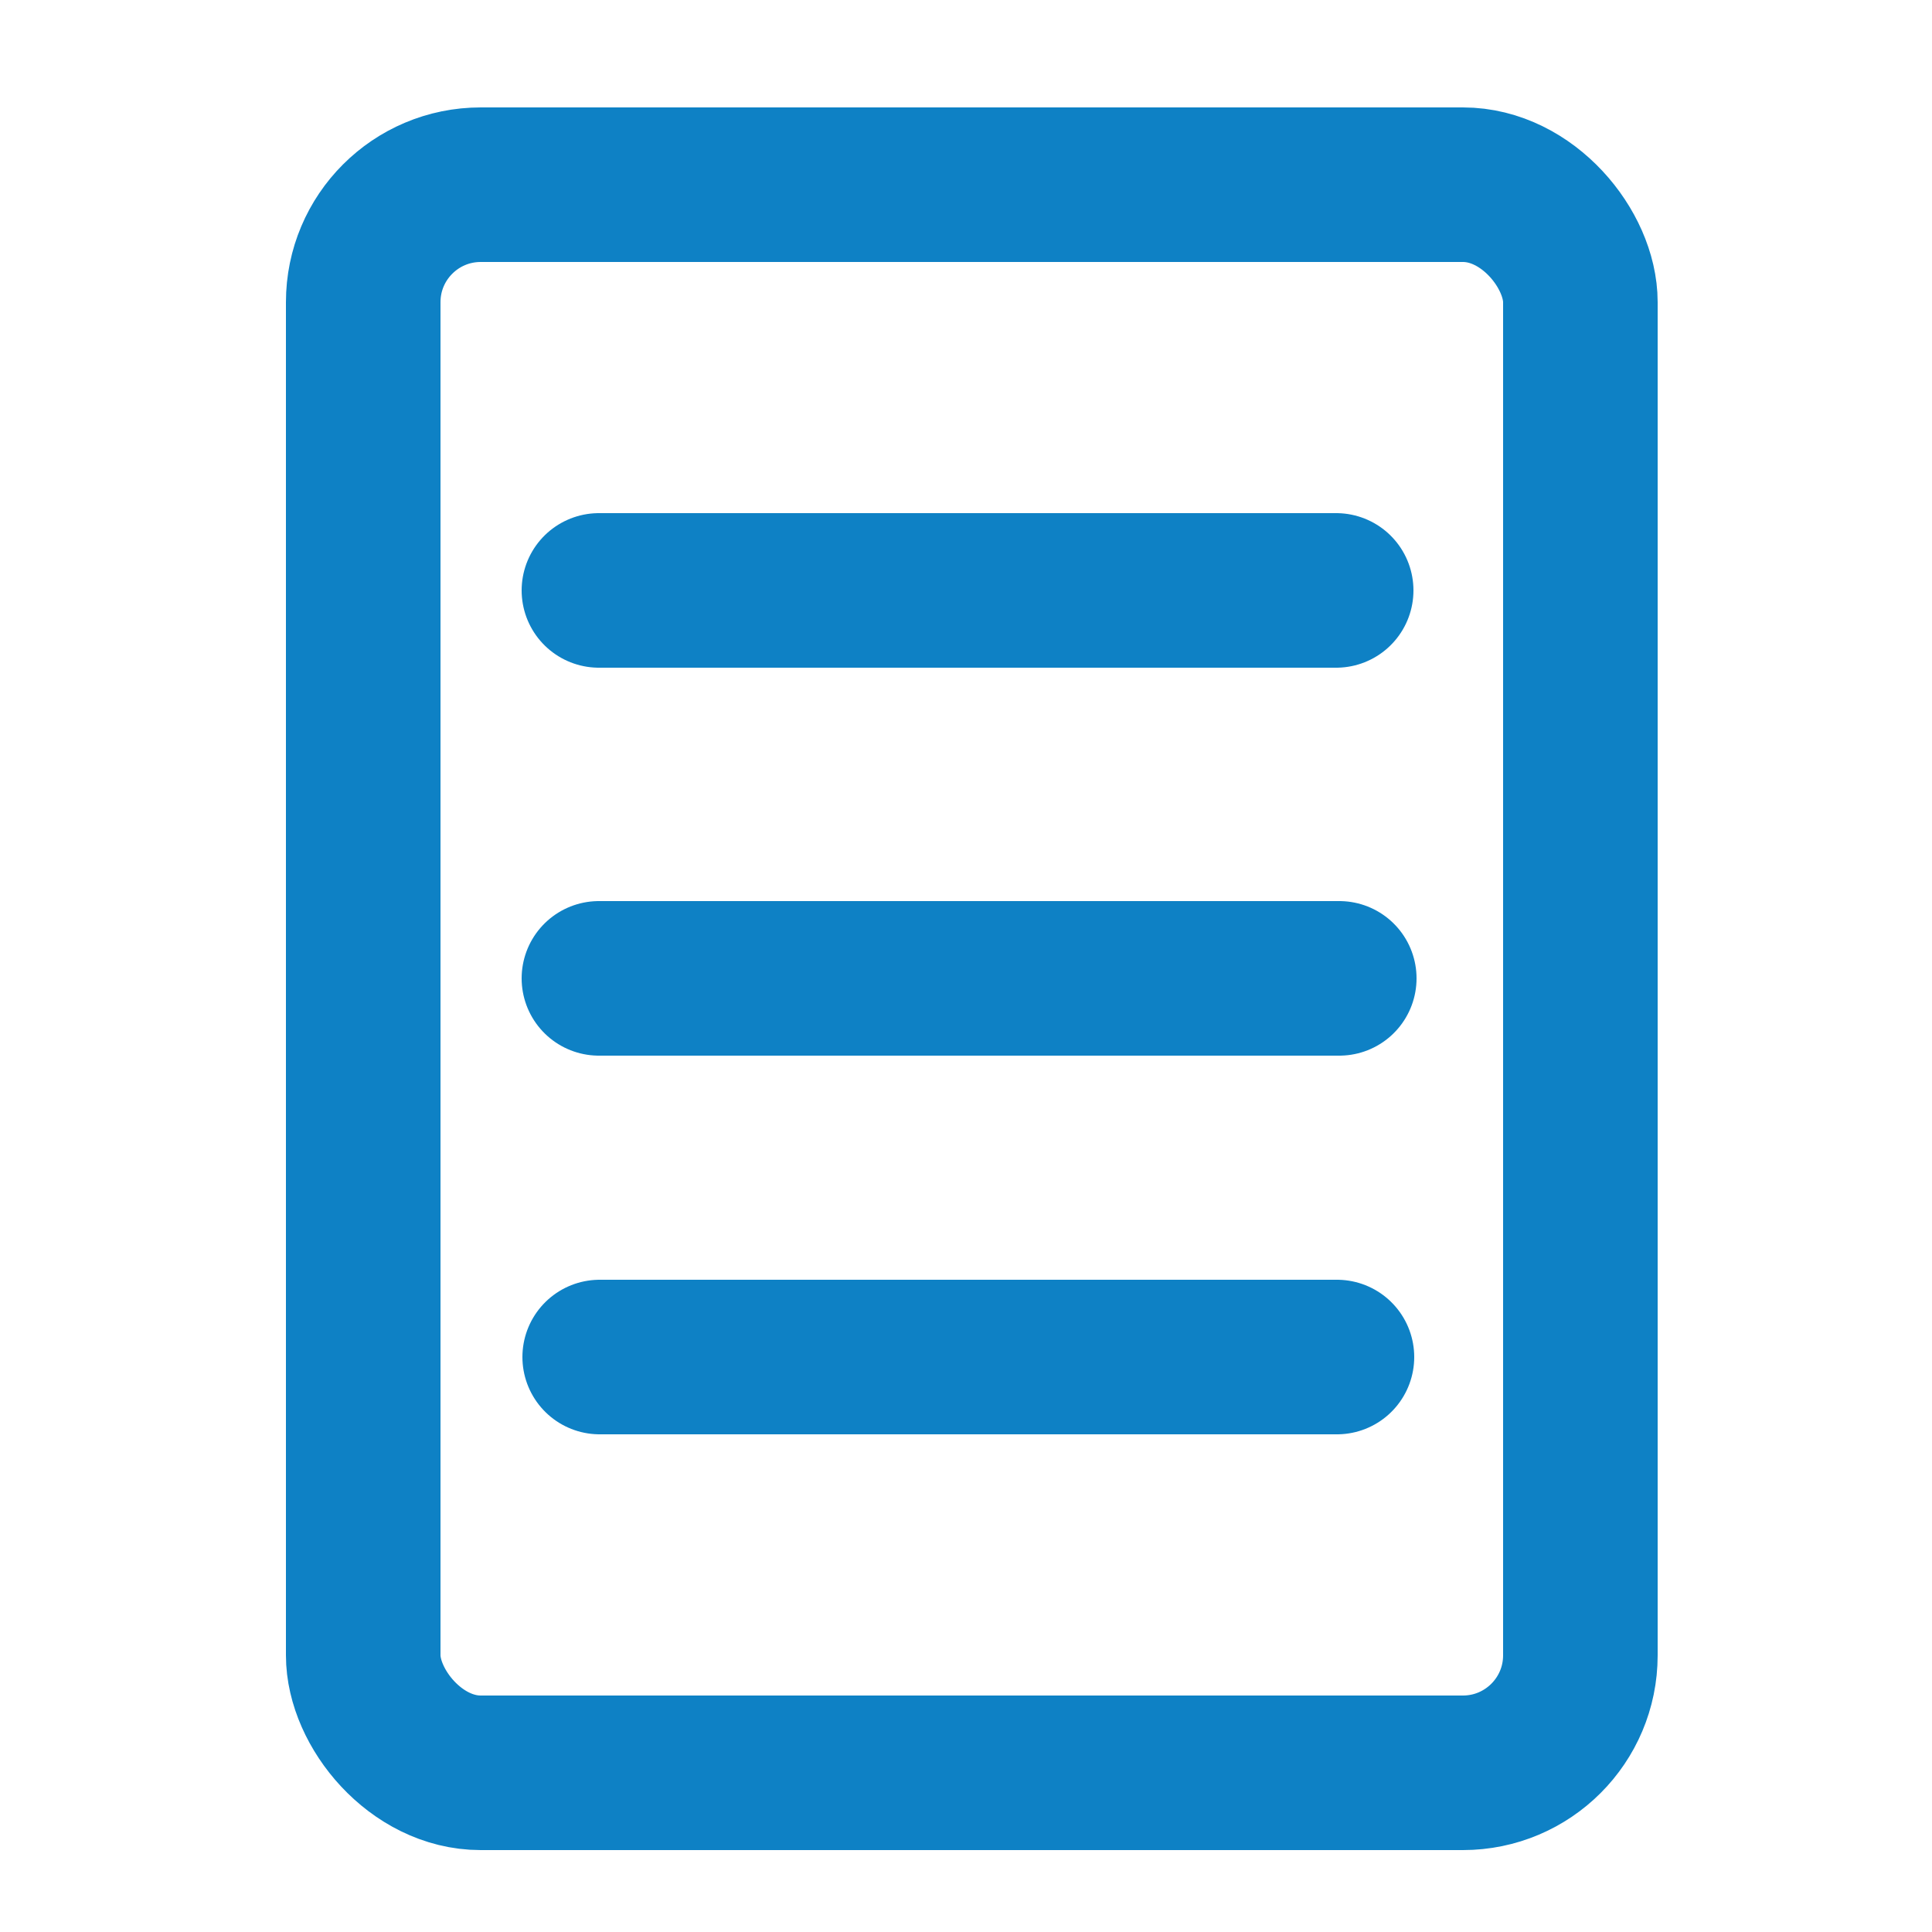
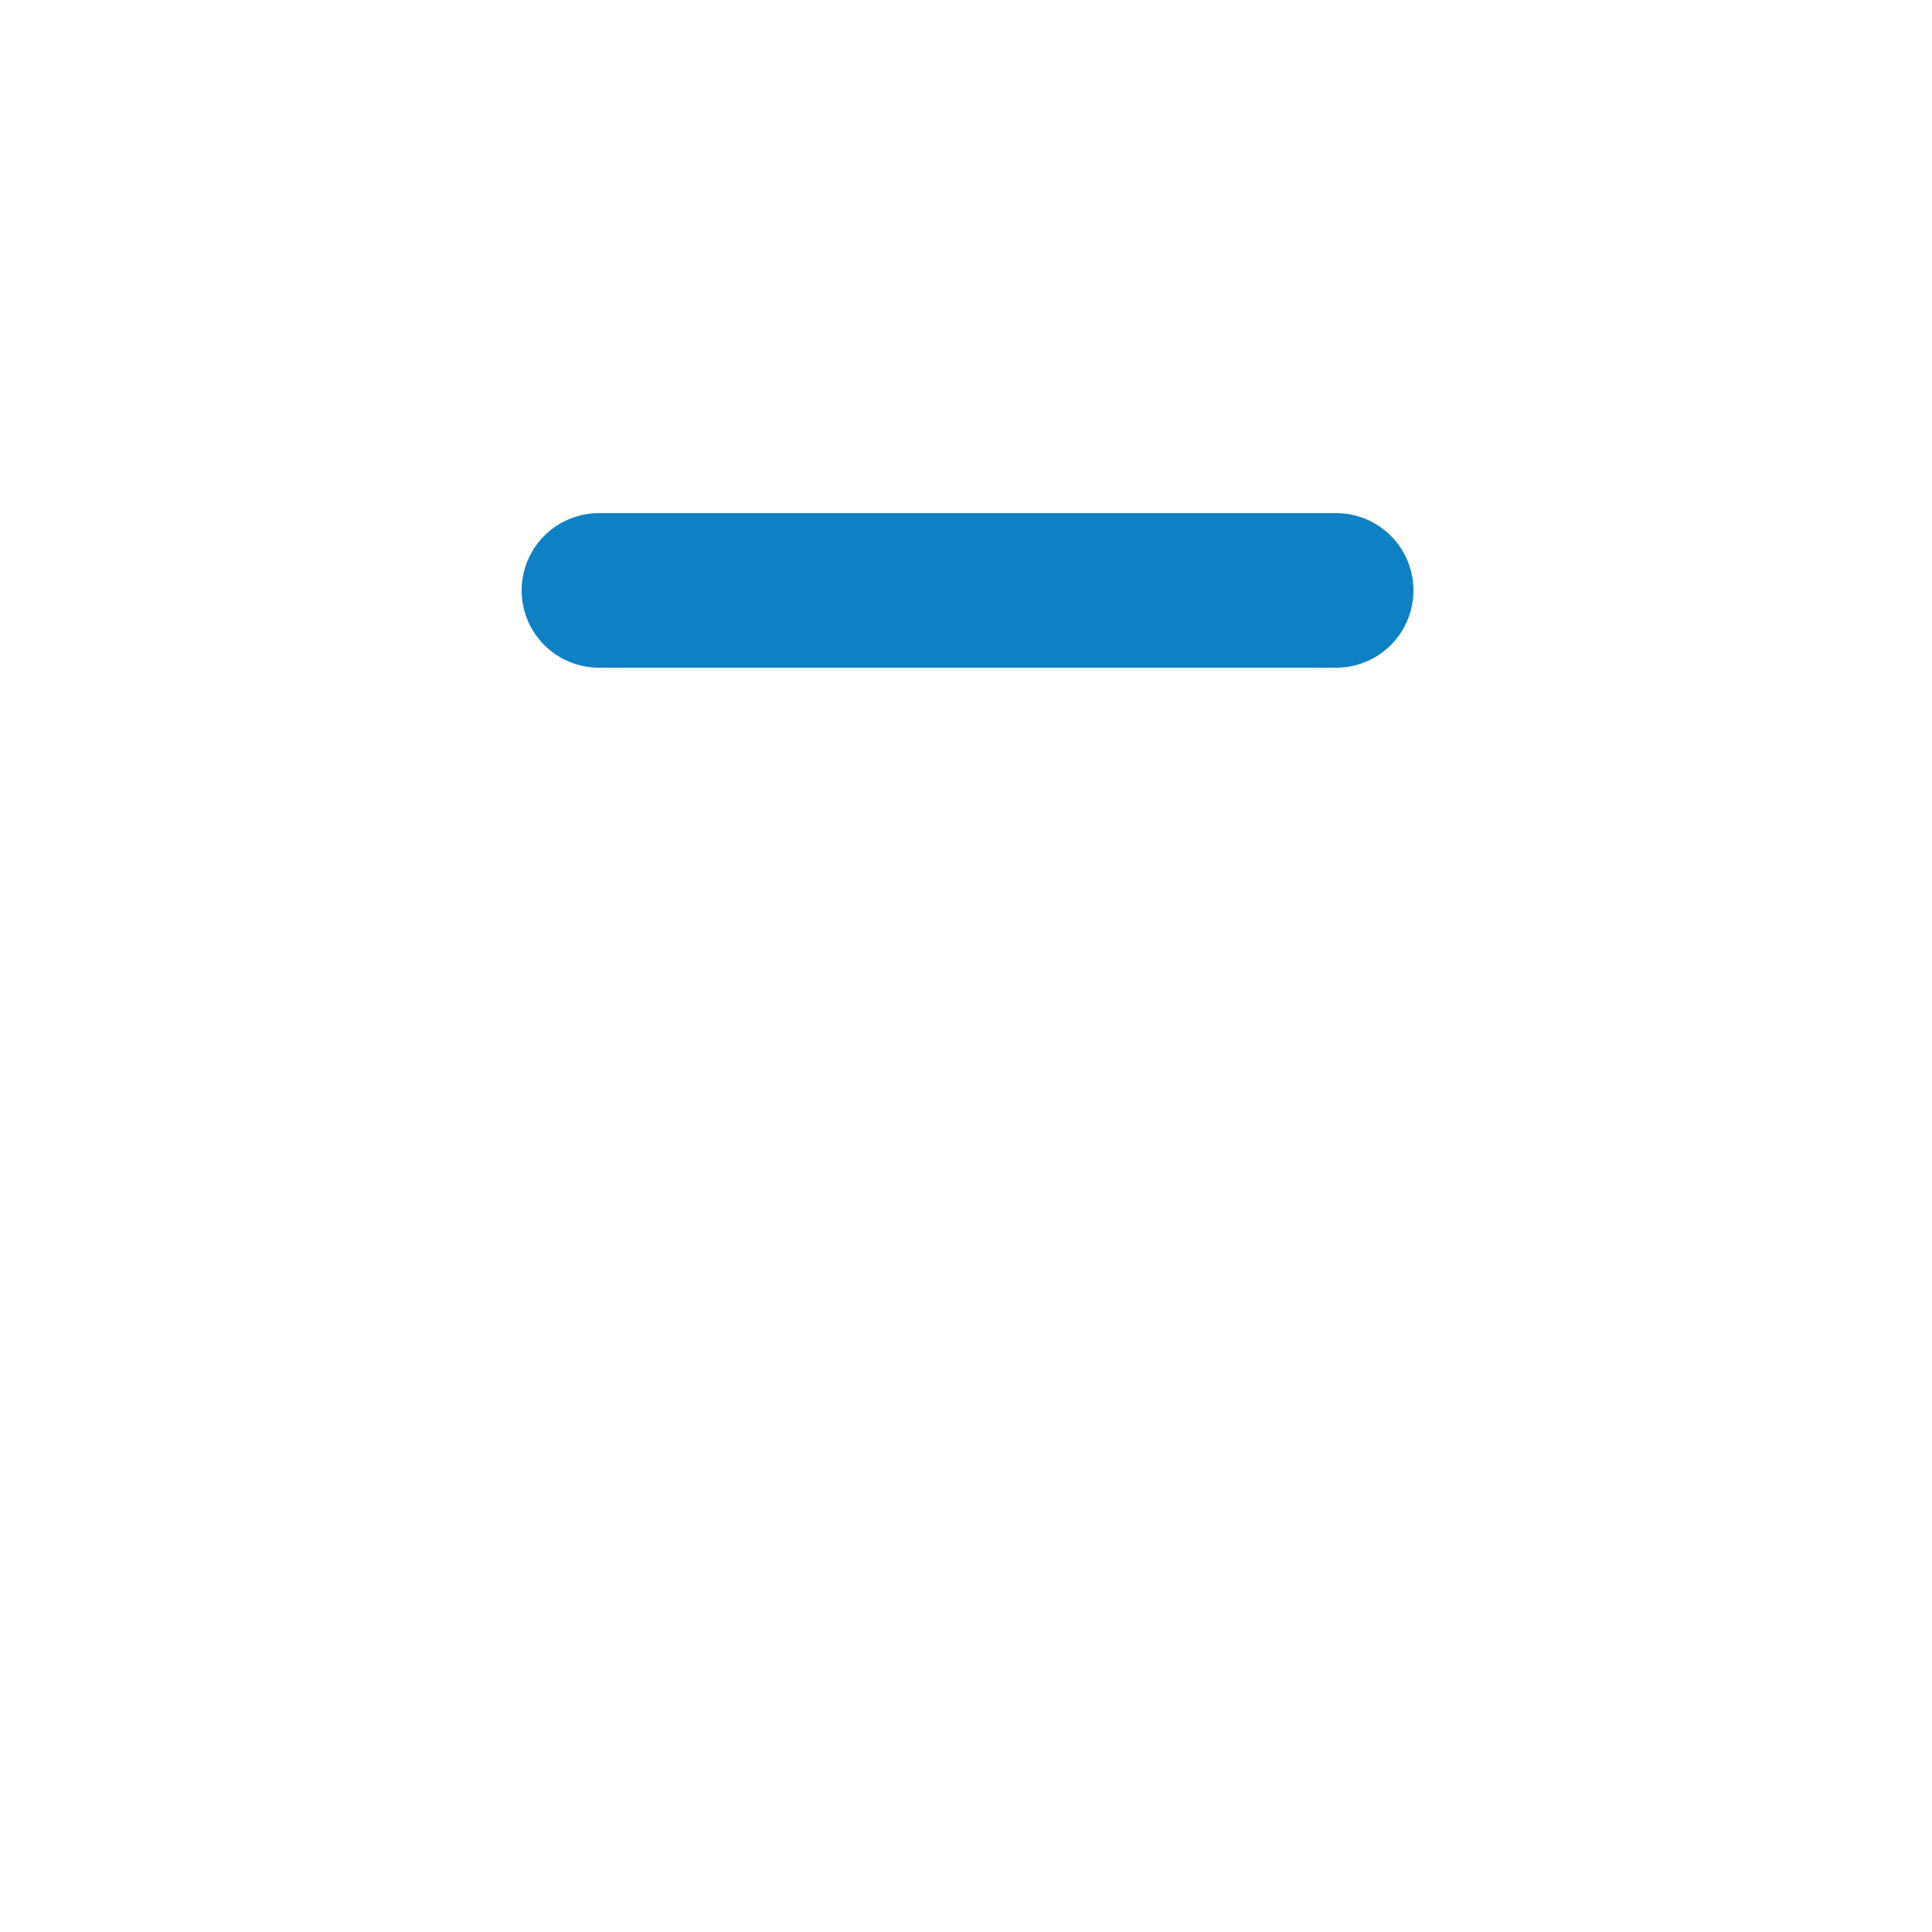
<svg xmlns="http://www.w3.org/2000/svg" id="Capa_1" data-name="Capa 1" viewBox="0 0 25 25">
  <defs>
    <style>.cls-1,.cls-2{fill:none;stroke:#0e81c5;stroke-miterlimit:10;stroke-width:2px;}.cls-2{stroke-linecap:round;}</style>
  </defs>
  <title>azul</title>
-   <rect class="cls-1" x="4.7" y="2.39" width="15.75" height="20.55" rx="1.52" />
-   <path class="cls-2" d="M7.76,17.56H17.3" />
-   <path class="cls-2" d="M7.75,12.66h9.58" />
  <path class="cls-2" d="M7.75,7.64h9.54" />
</svg>